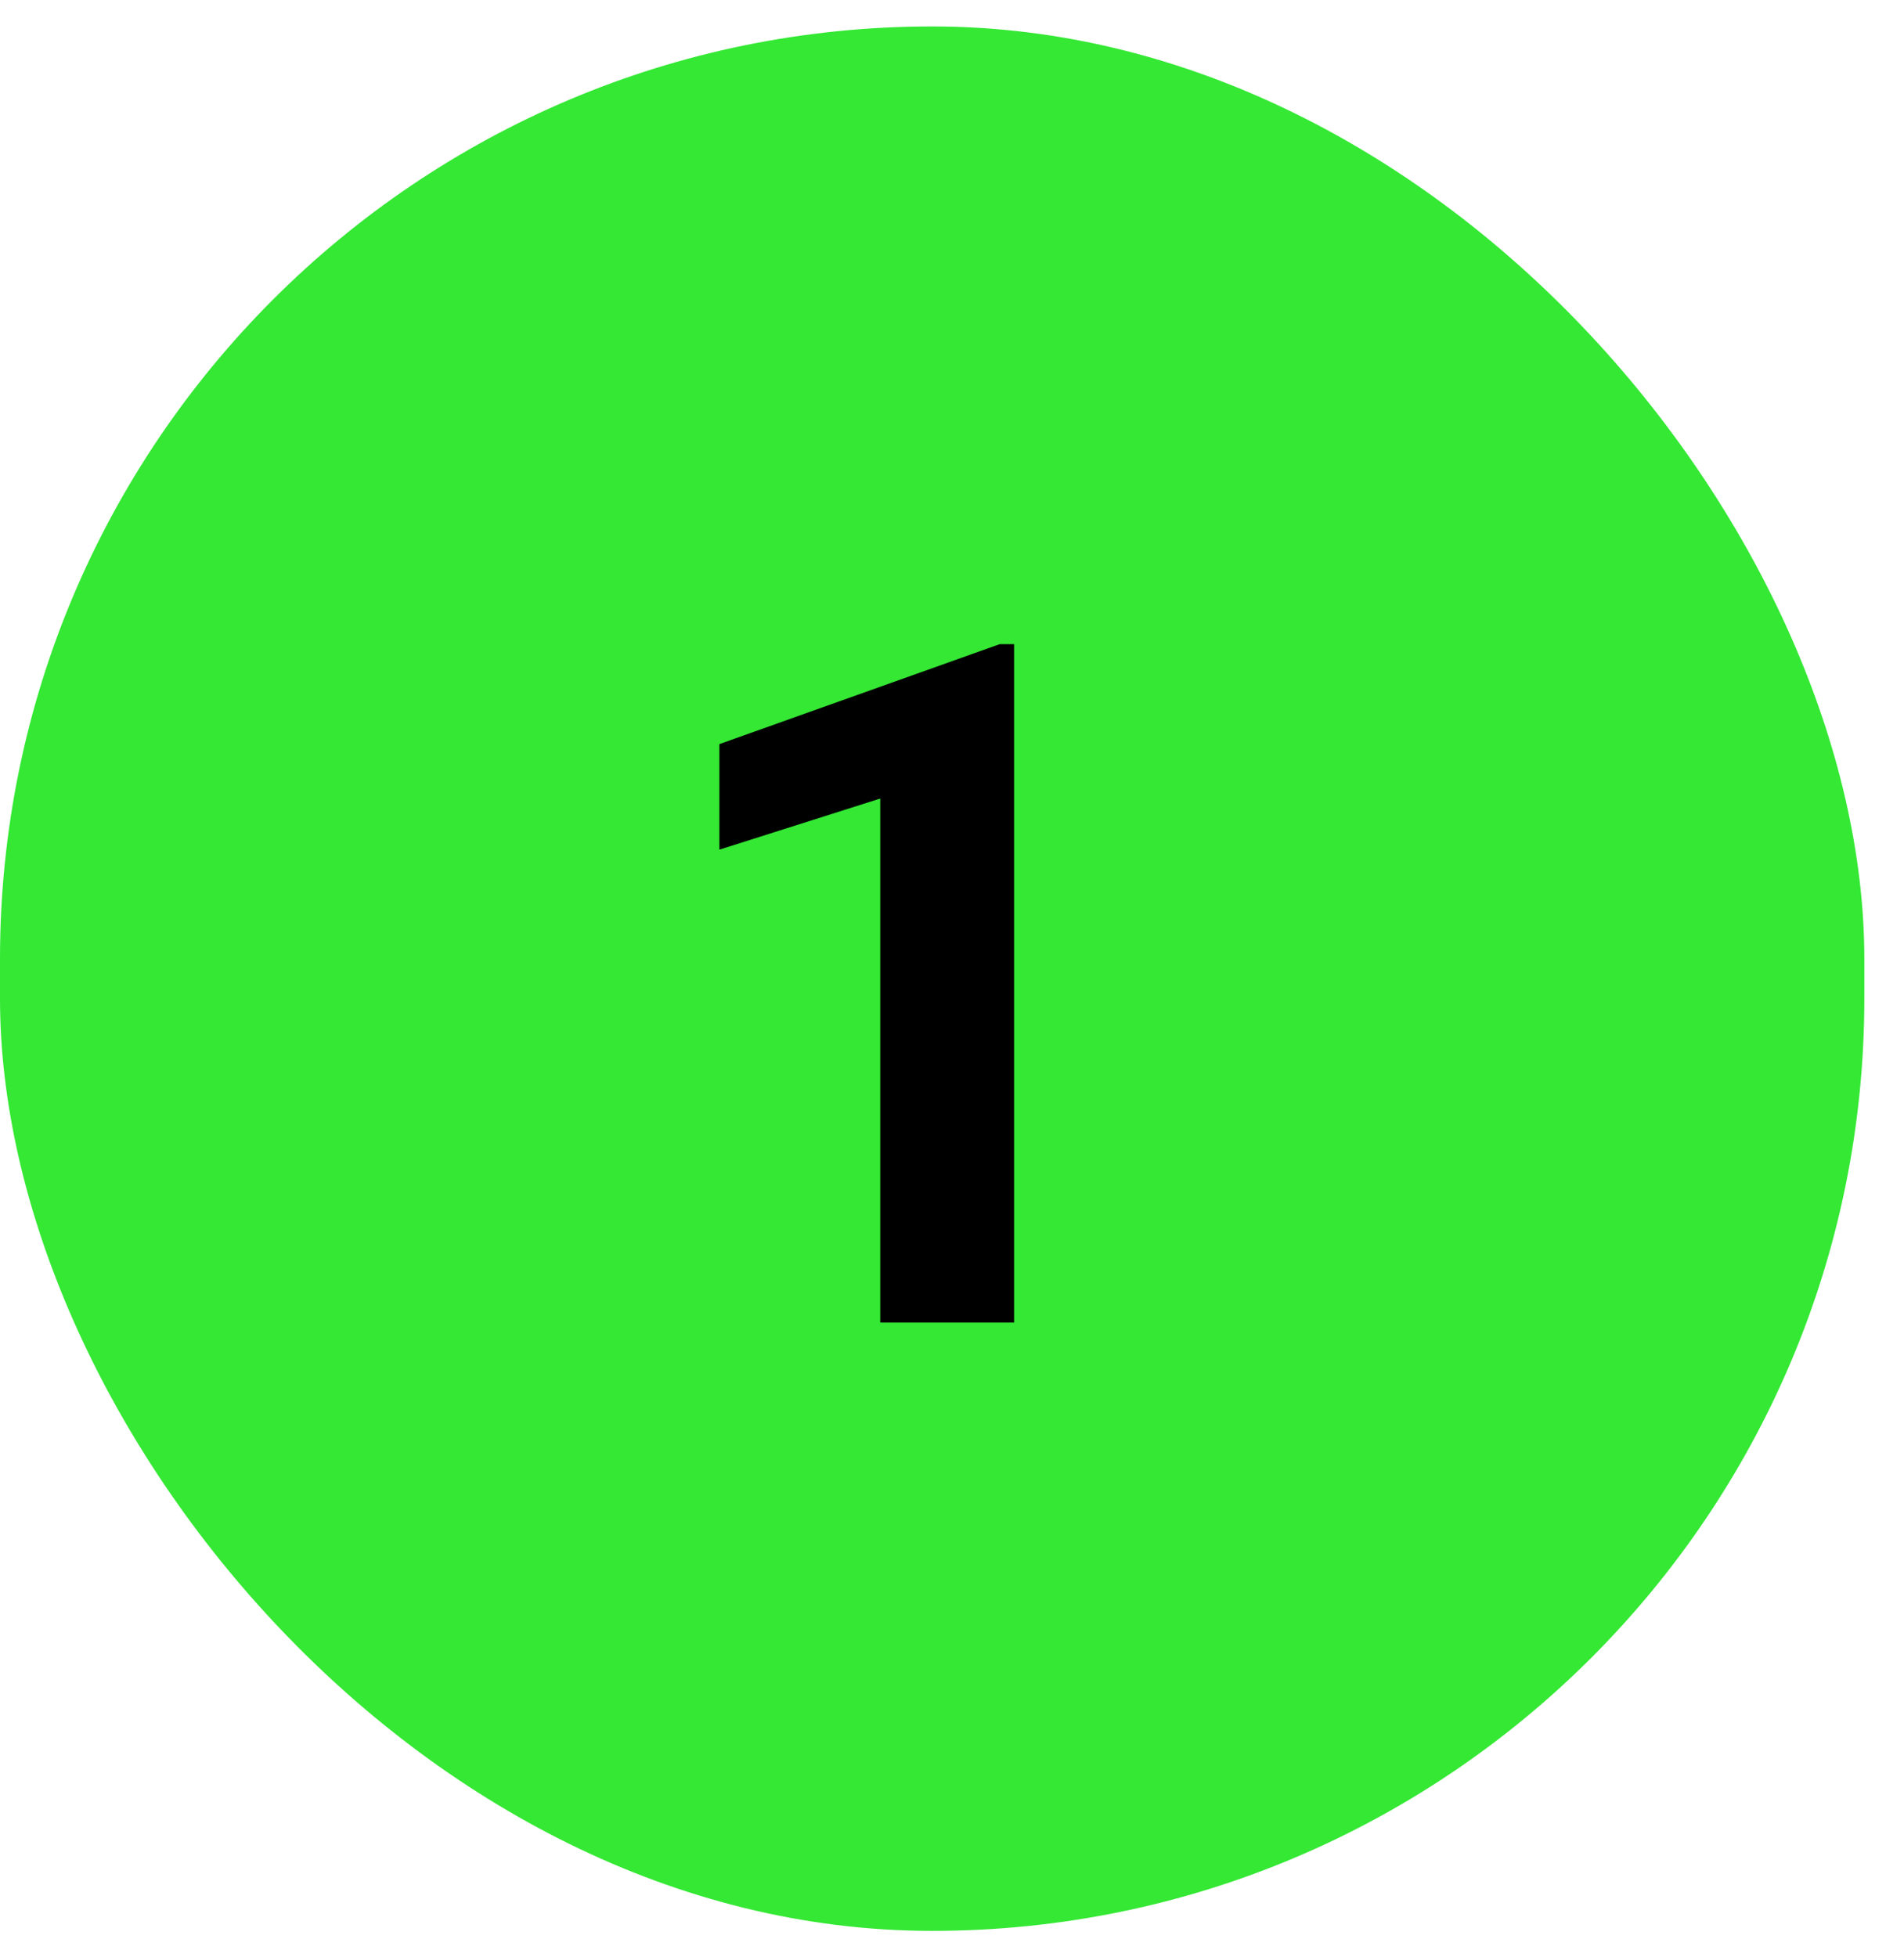
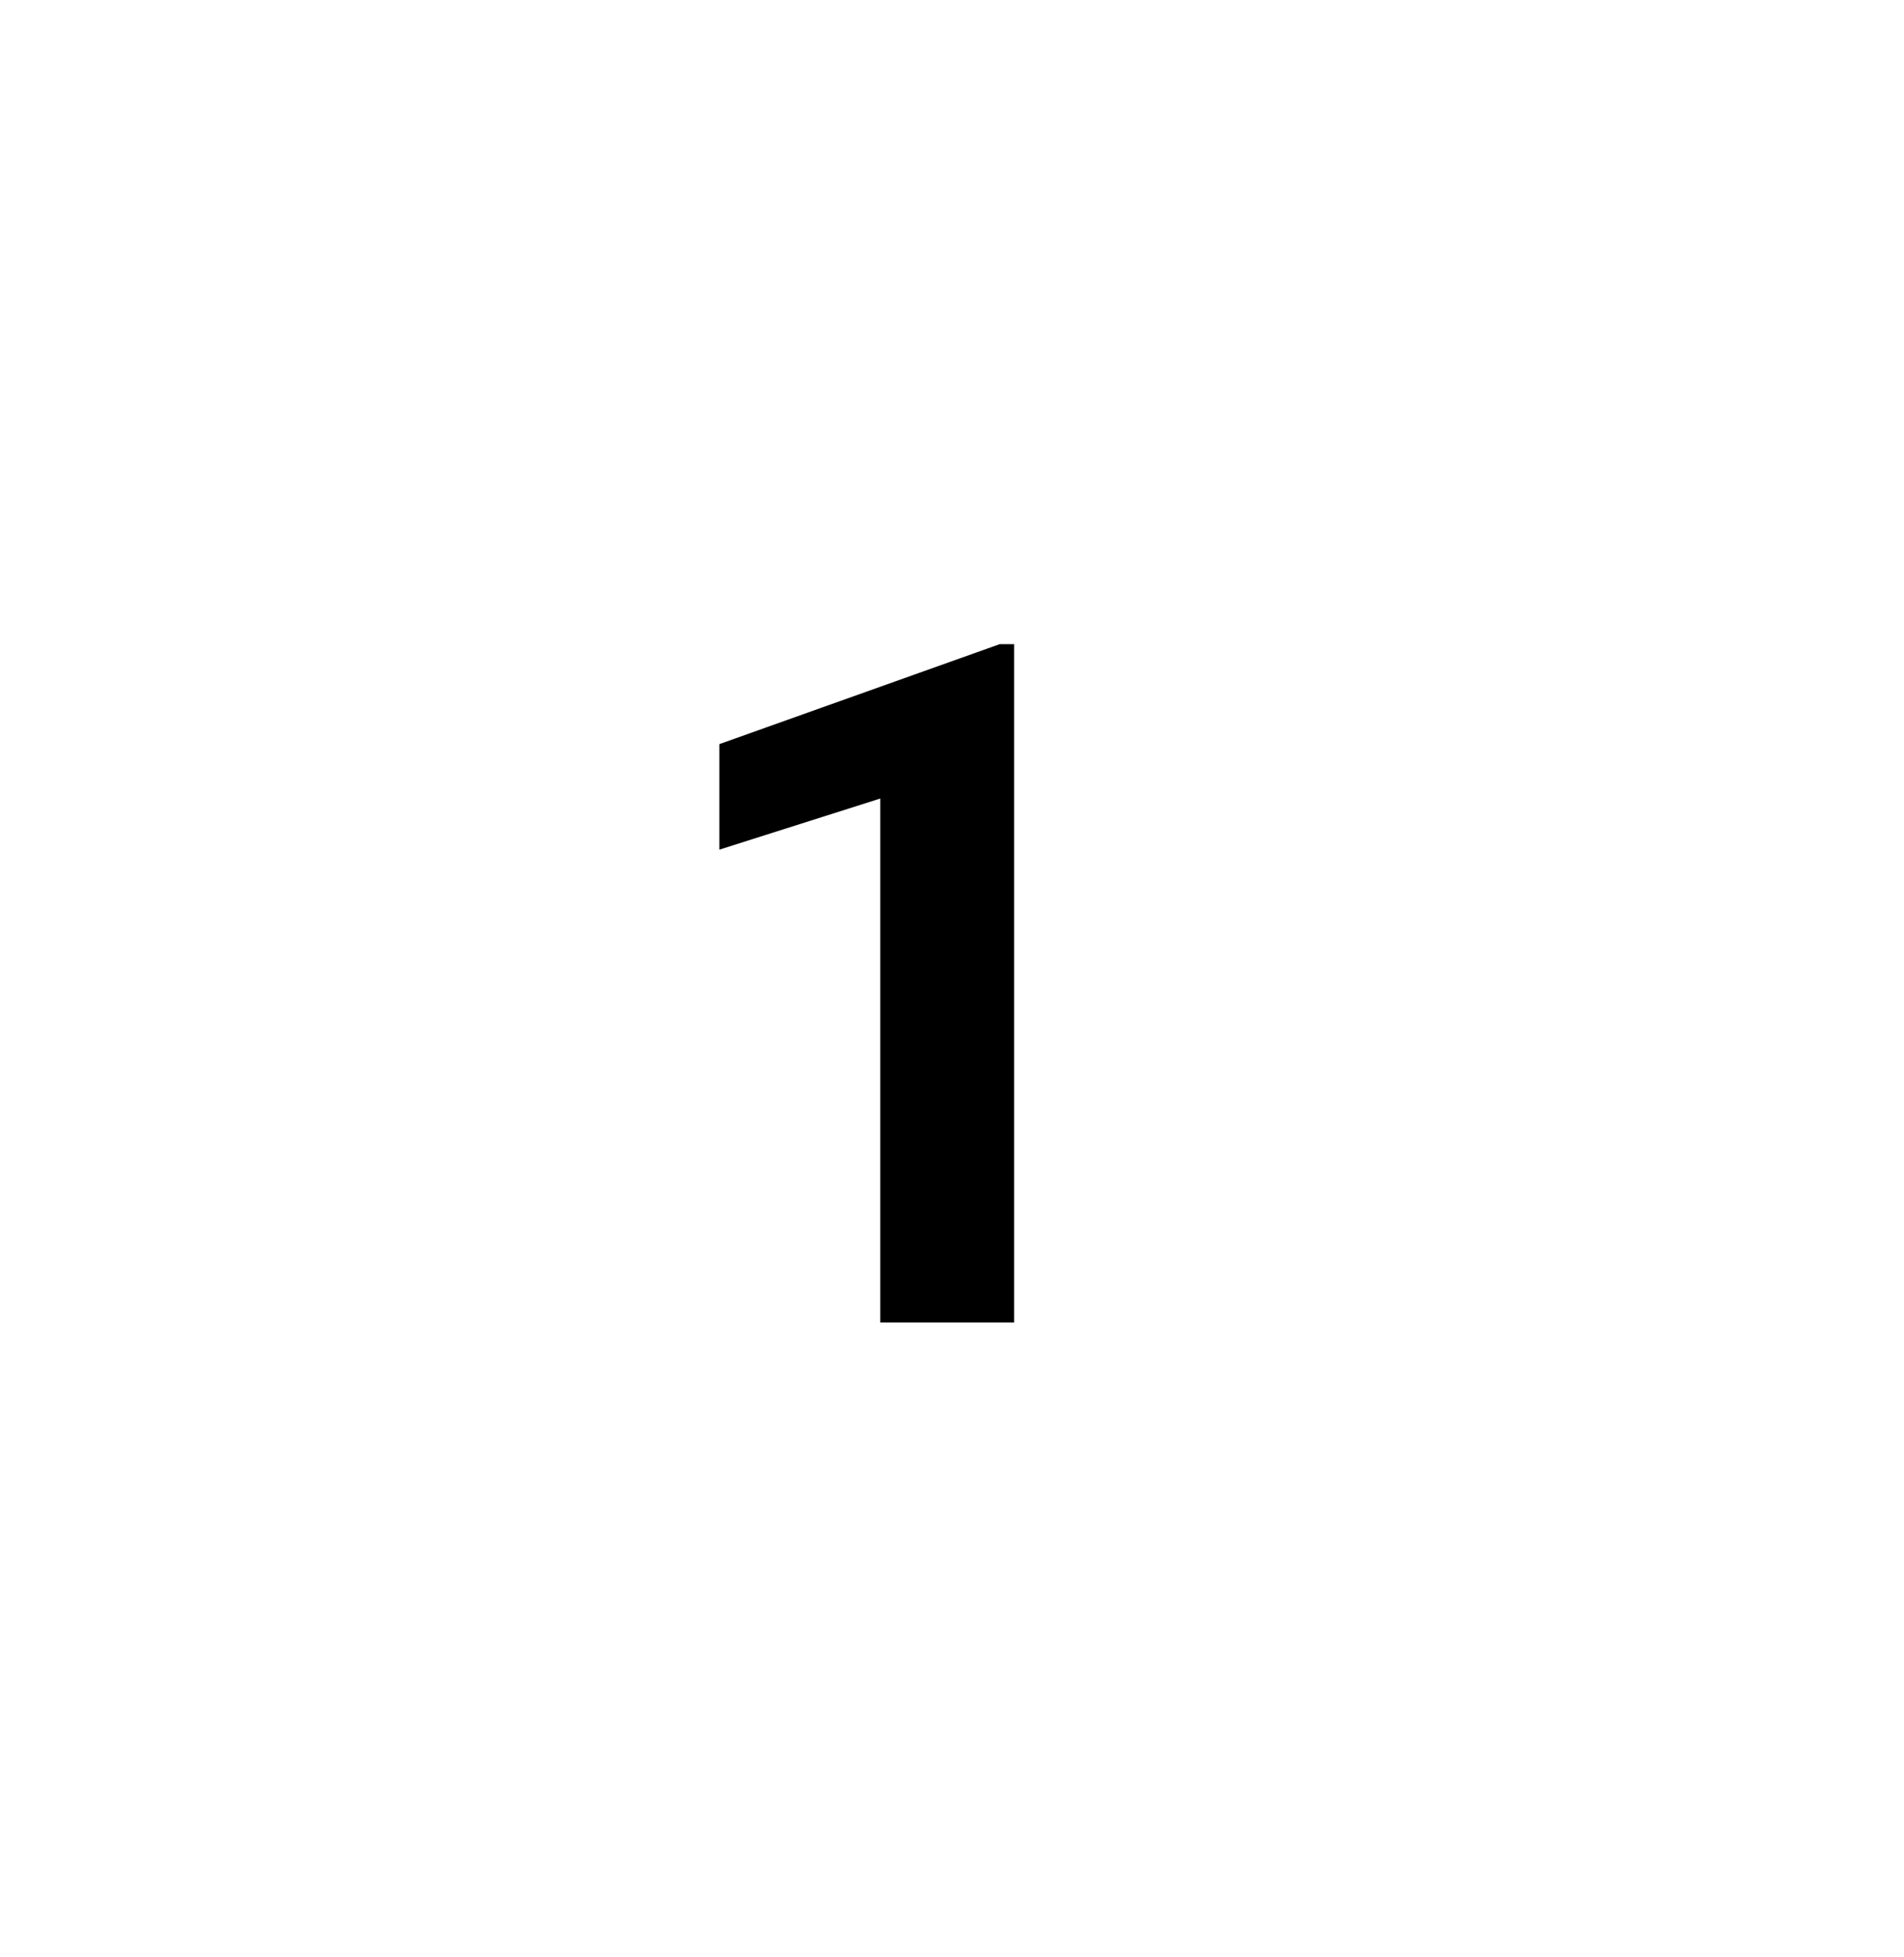
<svg xmlns="http://www.w3.org/2000/svg" width="36" height="37" viewBox="0 0 36 37" fill="none">
-   <rect y="0.5" width="35.25" height="36" rx="17.625" fill="#34E834" />
  <path d="M19.174 12.177V25H16.643V15.095L13.602 16.061V14.066L18.901 12.177H19.174Z" fill="black" />
</svg>